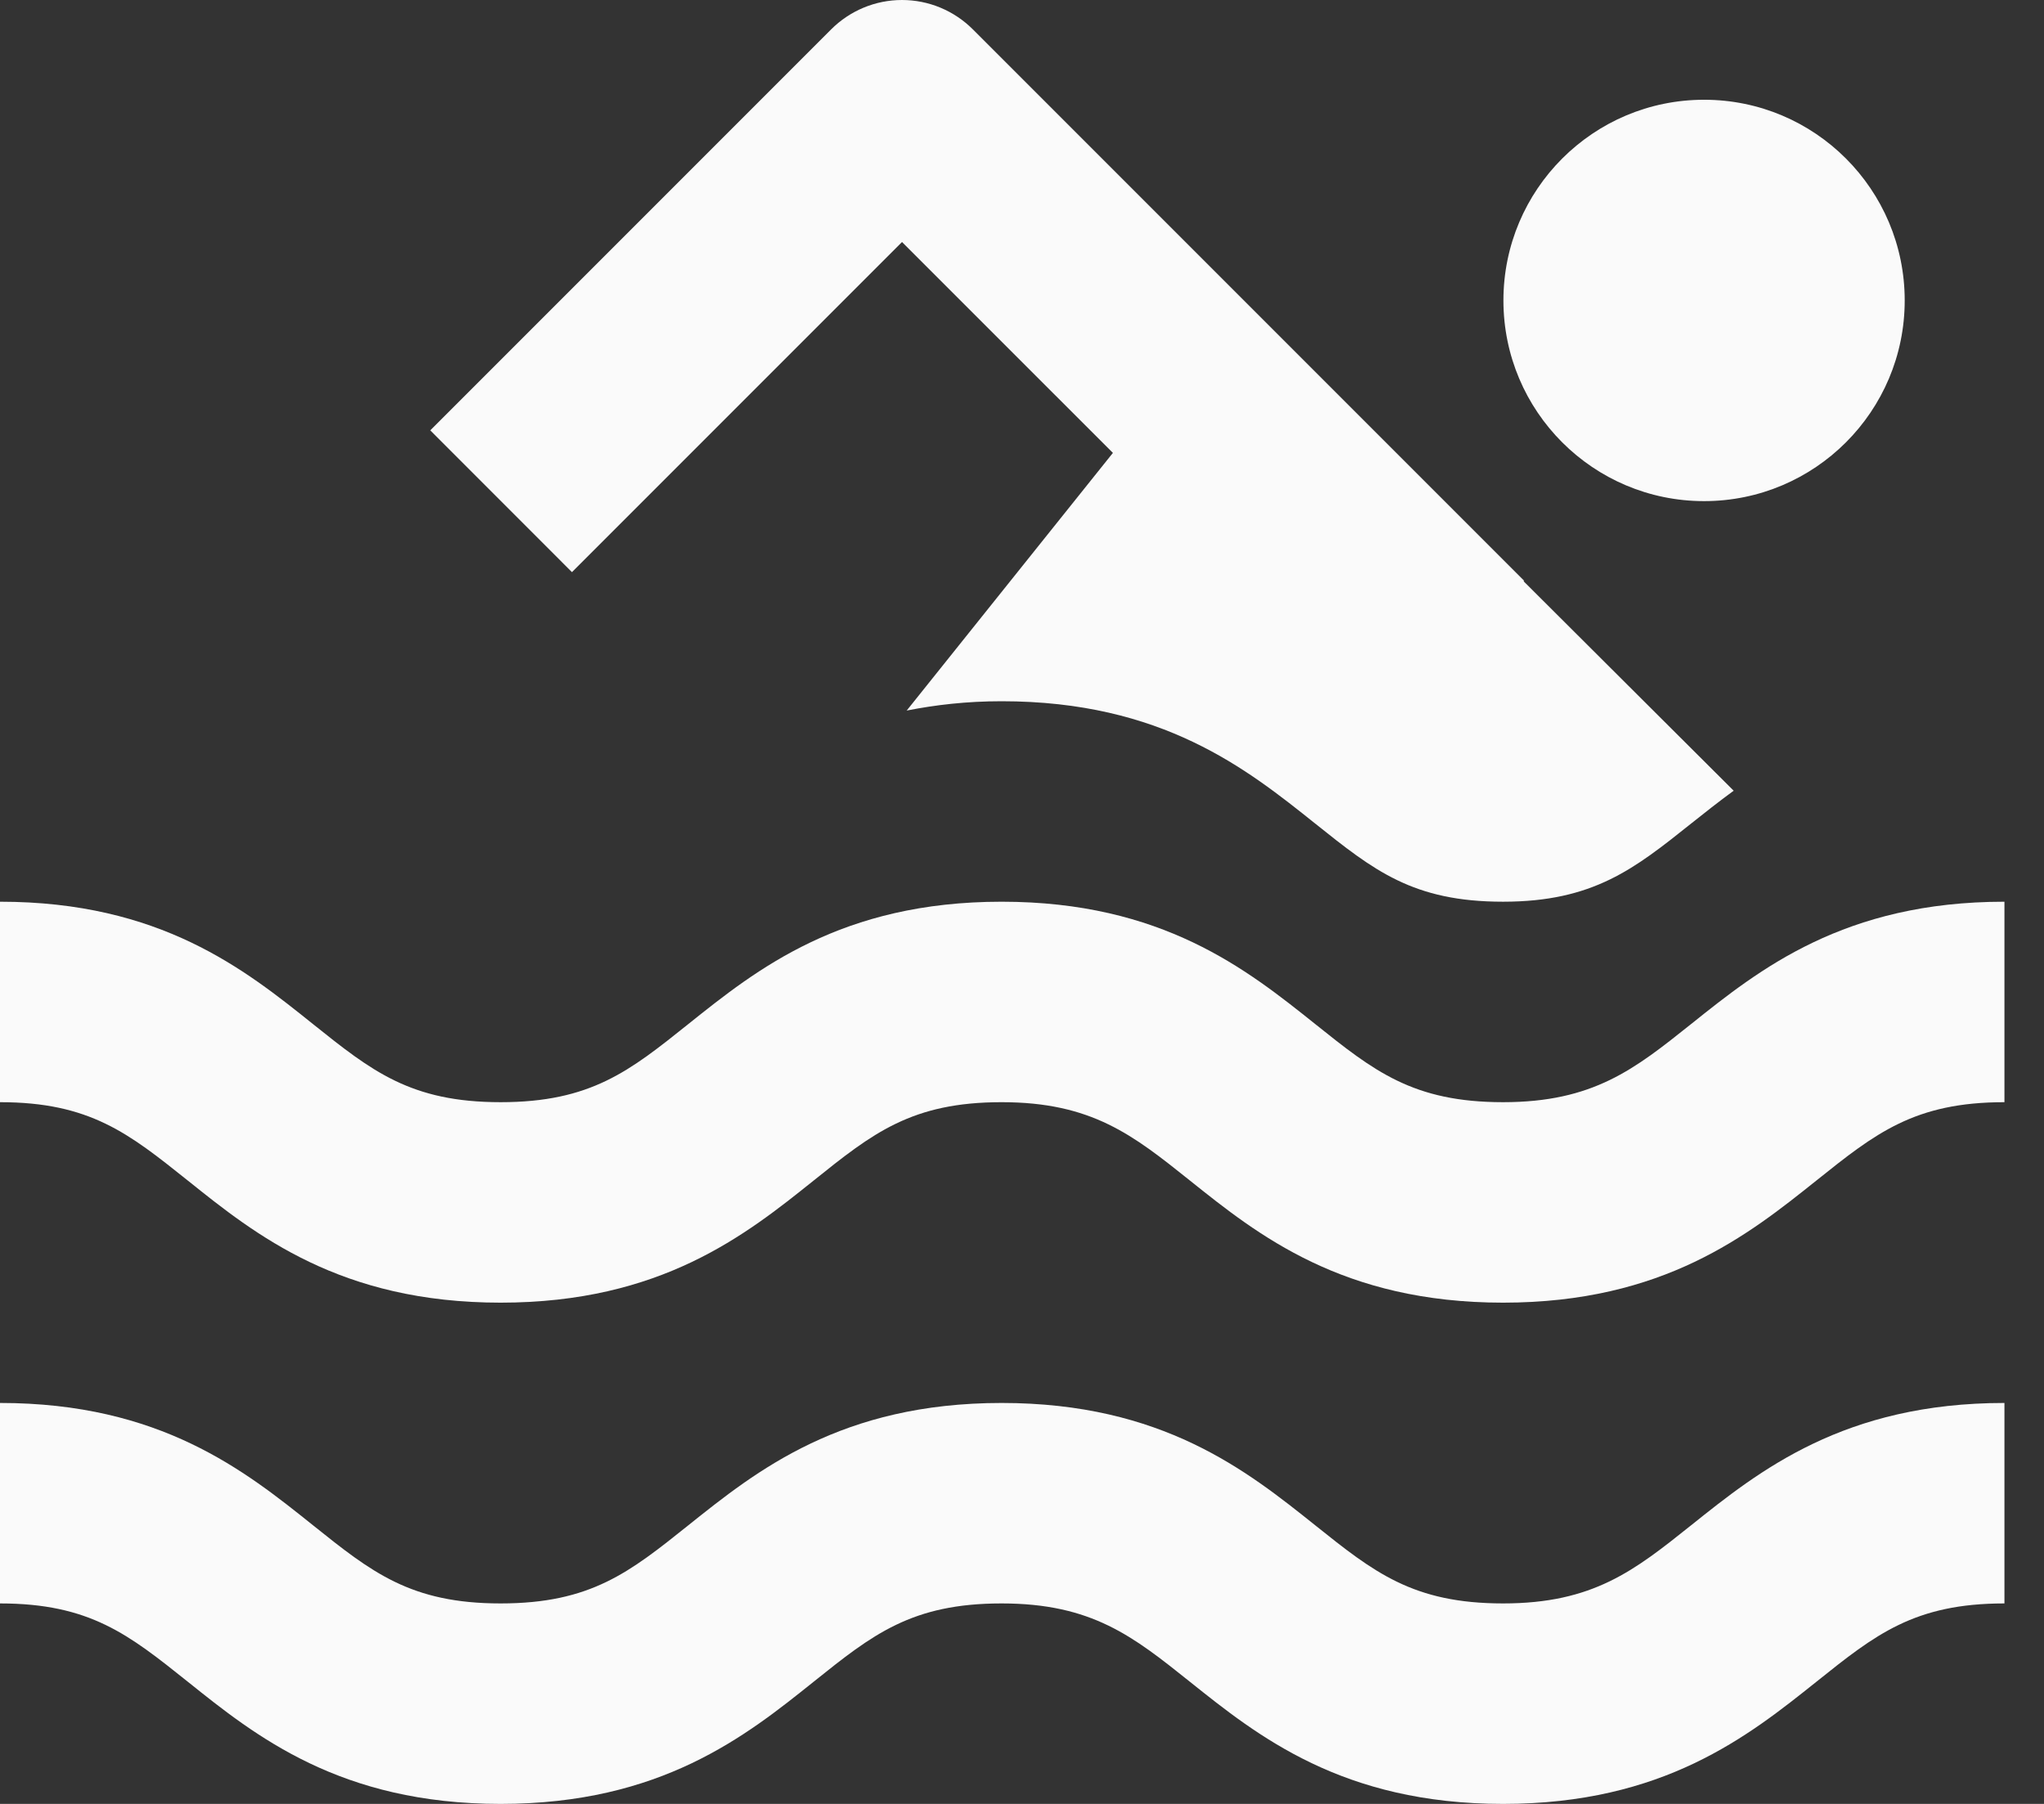
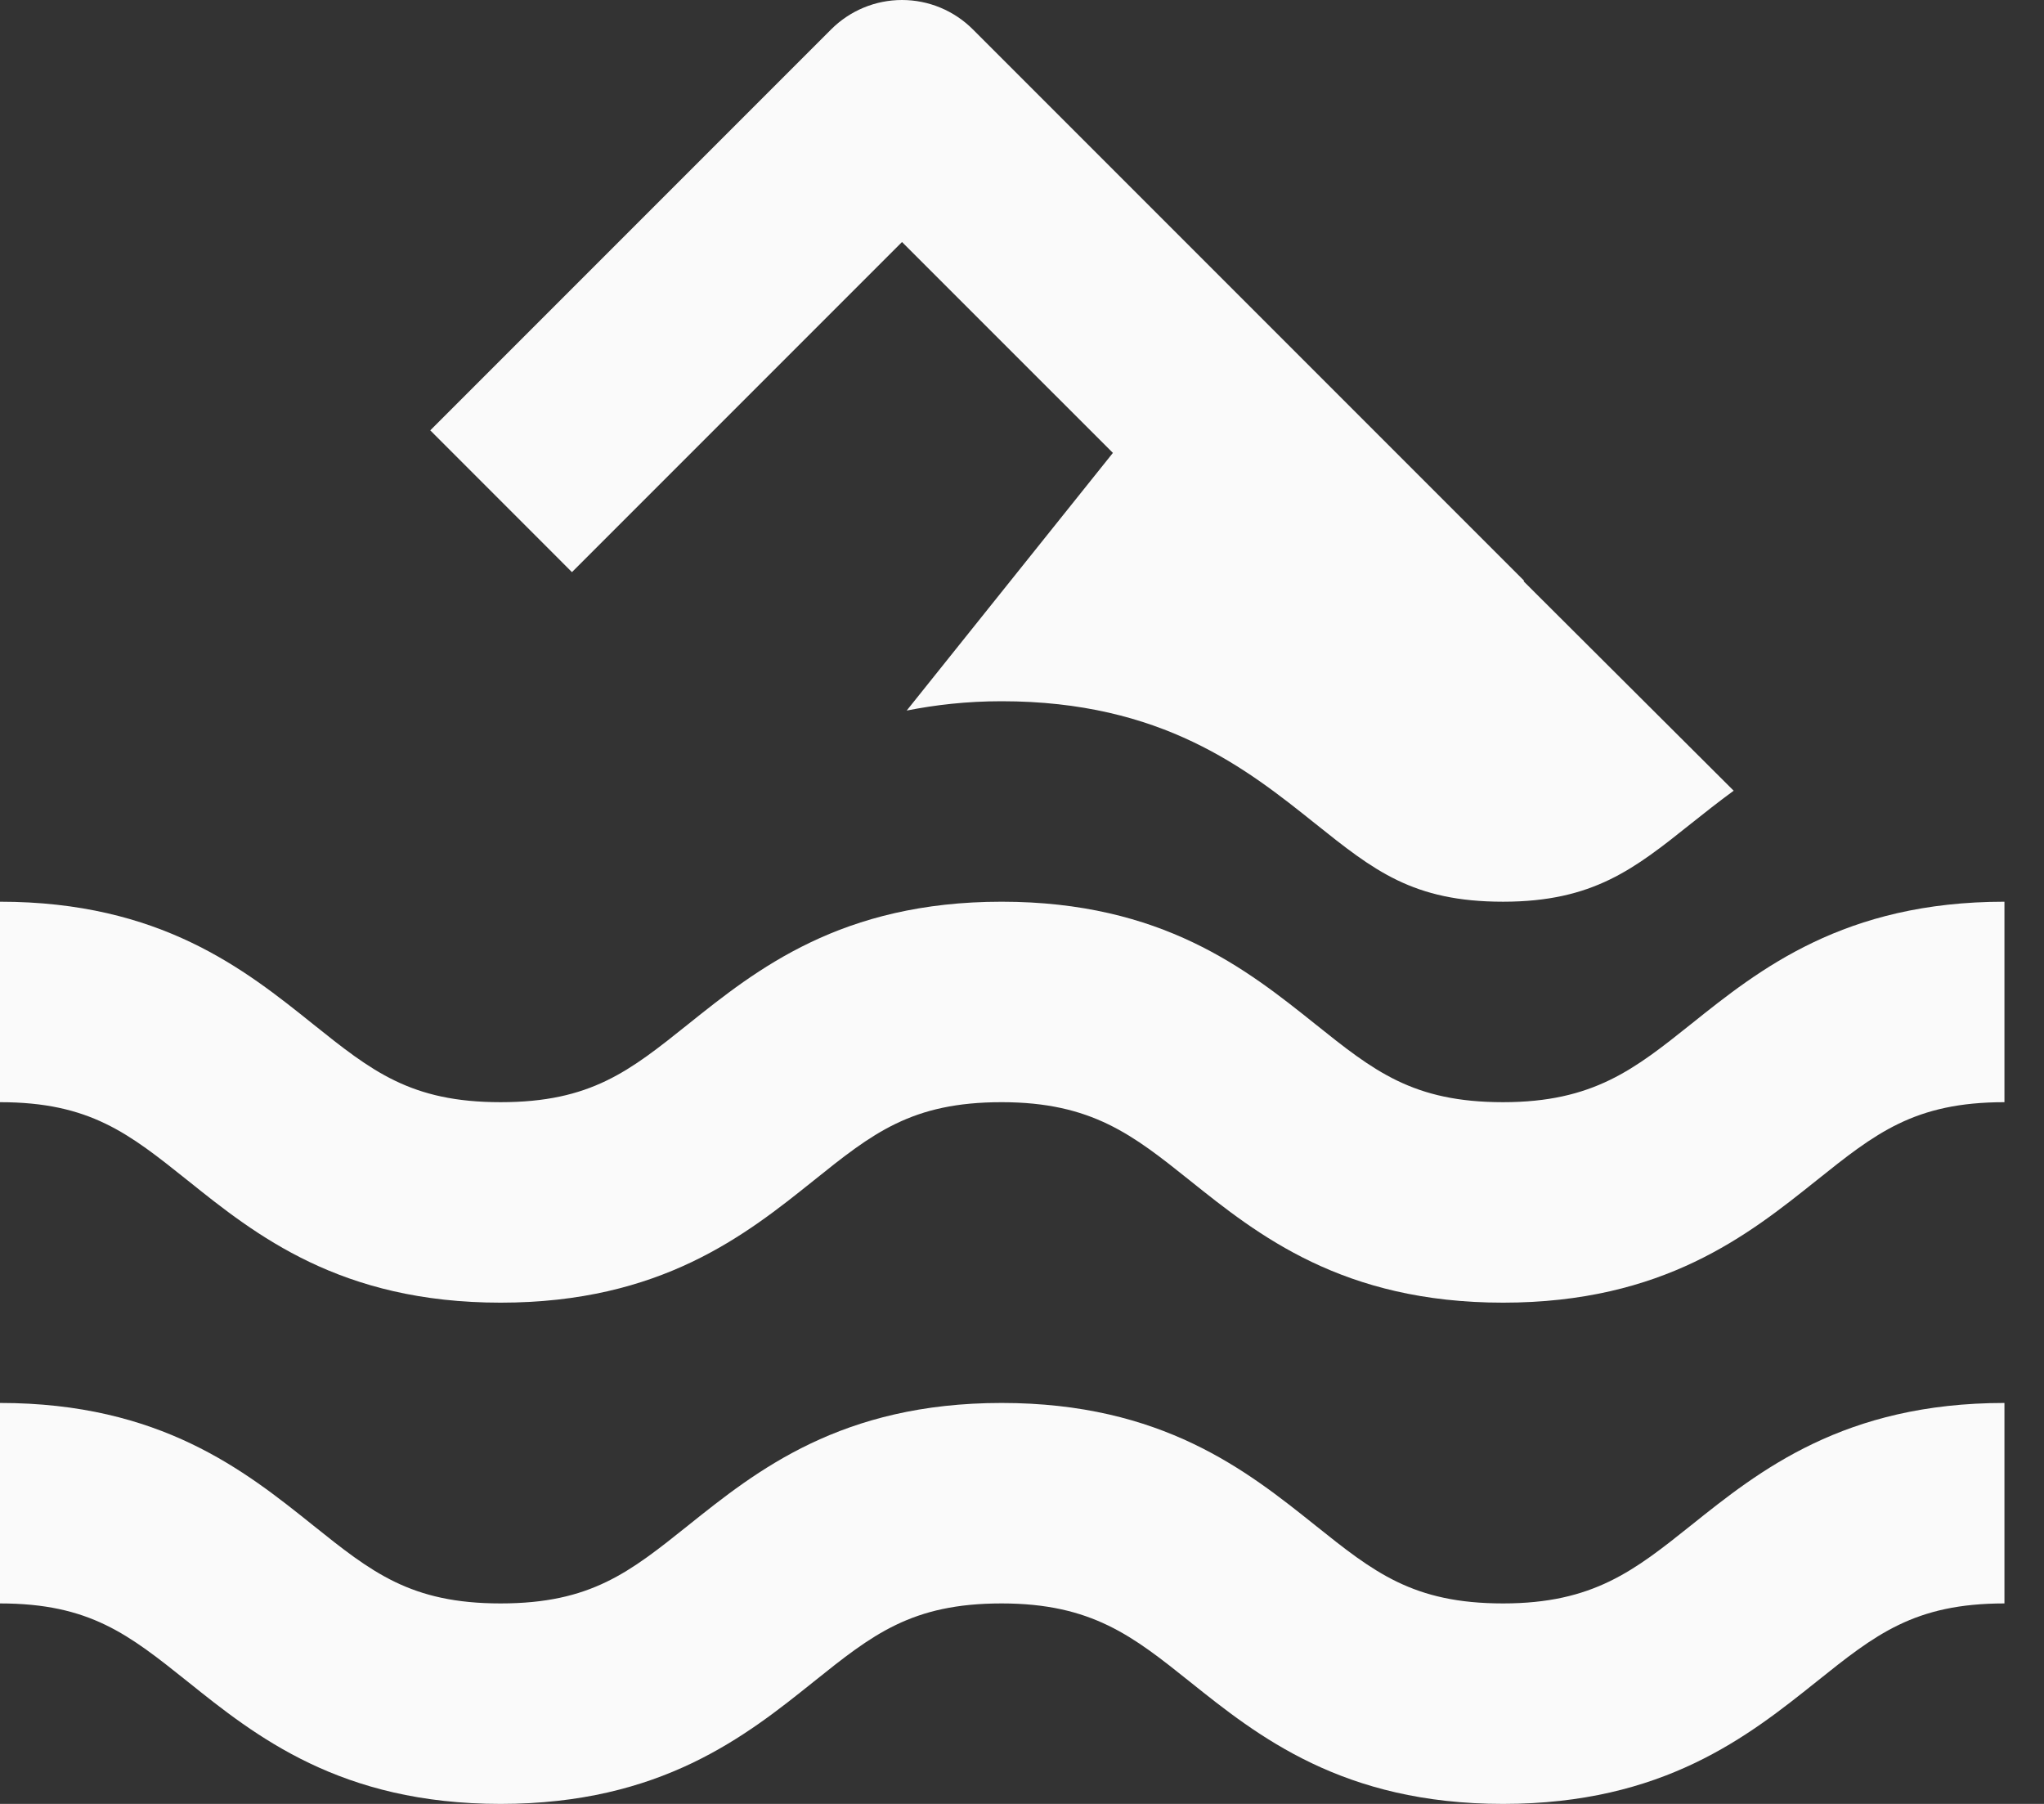
<svg xmlns="http://www.w3.org/2000/svg" width="34" height="30" viewBox="0 0 34 30" fill="none">
  <rect x="0" y="0" width="34" height="30" fill="#333333" stroke="none" />
-   <path d="M28.346 8.334C30.189 8.334 31.683 6.84 31.683 4.997C31.683 3.153 30.189 1.659 28.346 1.659C26.503 1.659 25.008 3.153 25.008 4.997C25.008 6.84 26.503 8.334 28.346 8.334Z" fill="#FAFAFA" />
  <path d="M28.133 17.028C27.187 17.783 26.502 18.33 25.002 18.33C23.503 18.33 22.854 17.812 21.874 17.028C20.741 16.123 19.332 14.996 16.661 14.996C13.992 14.996 12.585 16.123 11.453 17.028C10.473 17.812 9.828 18.33 8.327 18.33C6.83 18.33 6.183 17.812 5.205 17.03C4.073 16.123 2.667 14.996 0 14.996V18.33C1.495 18.33 2.142 18.849 3.121 19.631C4.253 20.538 5.66 21.664 8.327 21.664C10.995 21.664 12.405 20.538 13.537 19.631C14.515 18.847 15.164 18.33 16.661 18.33C18.162 18.33 18.847 18.877 19.792 19.632C20.924 20.538 22.333 21.664 25.002 21.664C27.672 21.664 29.081 20.538 30.215 19.632C31.195 18.849 31.843 18.33 33.342 18.33V14.996C30.673 14.996 29.265 16.123 28.133 17.028ZM25.002 26.666C23.503 26.666 22.854 26.147 21.874 25.364C20.741 24.459 19.332 23.332 16.661 23.332C13.992 23.332 12.585 24.459 11.453 25.364C10.473 26.147 9.828 26.666 8.327 26.666C6.83 26.666 6.183 26.147 5.205 25.365C4.073 24.459 2.667 23.332 0 23.332V26.666C1.495 26.666 2.142 27.184 3.121 27.966C4.253 28.873 5.66 30 8.327 30C10.995 30 12.405 28.873 13.537 27.966C14.515 27.183 15.164 26.666 16.661 26.666C18.162 26.666 18.847 27.213 19.792 27.968C20.924 28.873 22.333 30 25.002 30C27.672 30 29.081 28.873 30.215 27.968C31.195 27.184 31.843 26.666 33.342 26.666V23.332C30.673 23.332 29.265 24.459 28.133 25.364C27.187 26.119 26.502 26.666 25.002 26.666ZM15.004 4.025L18.512 7.532L15.082 11.817C15.559 11.723 16.076 11.662 16.661 11.662C19.332 11.662 20.741 12.789 21.874 13.694C22.854 14.477 23.503 14.996 25.002 14.996C26.502 14.996 27.187 14.449 28.133 13.694C28.353 13.519 28.589 13.332 28.838 13.15L25.343 9.666L25.352 9.658L16.183 0.489C16.028 0.334 15.844 0.211 15.642 0.127C15.44 0.043 15.223 0 15.004 0C14.785 0 14.568 0.043 14.366 0.127C14.164 0.211 13.98 0.334 13.825 0.489L7.157 7.157L9.514 9.515L15.004 4.025Z" fill="#FAFAFA" />
</svg>